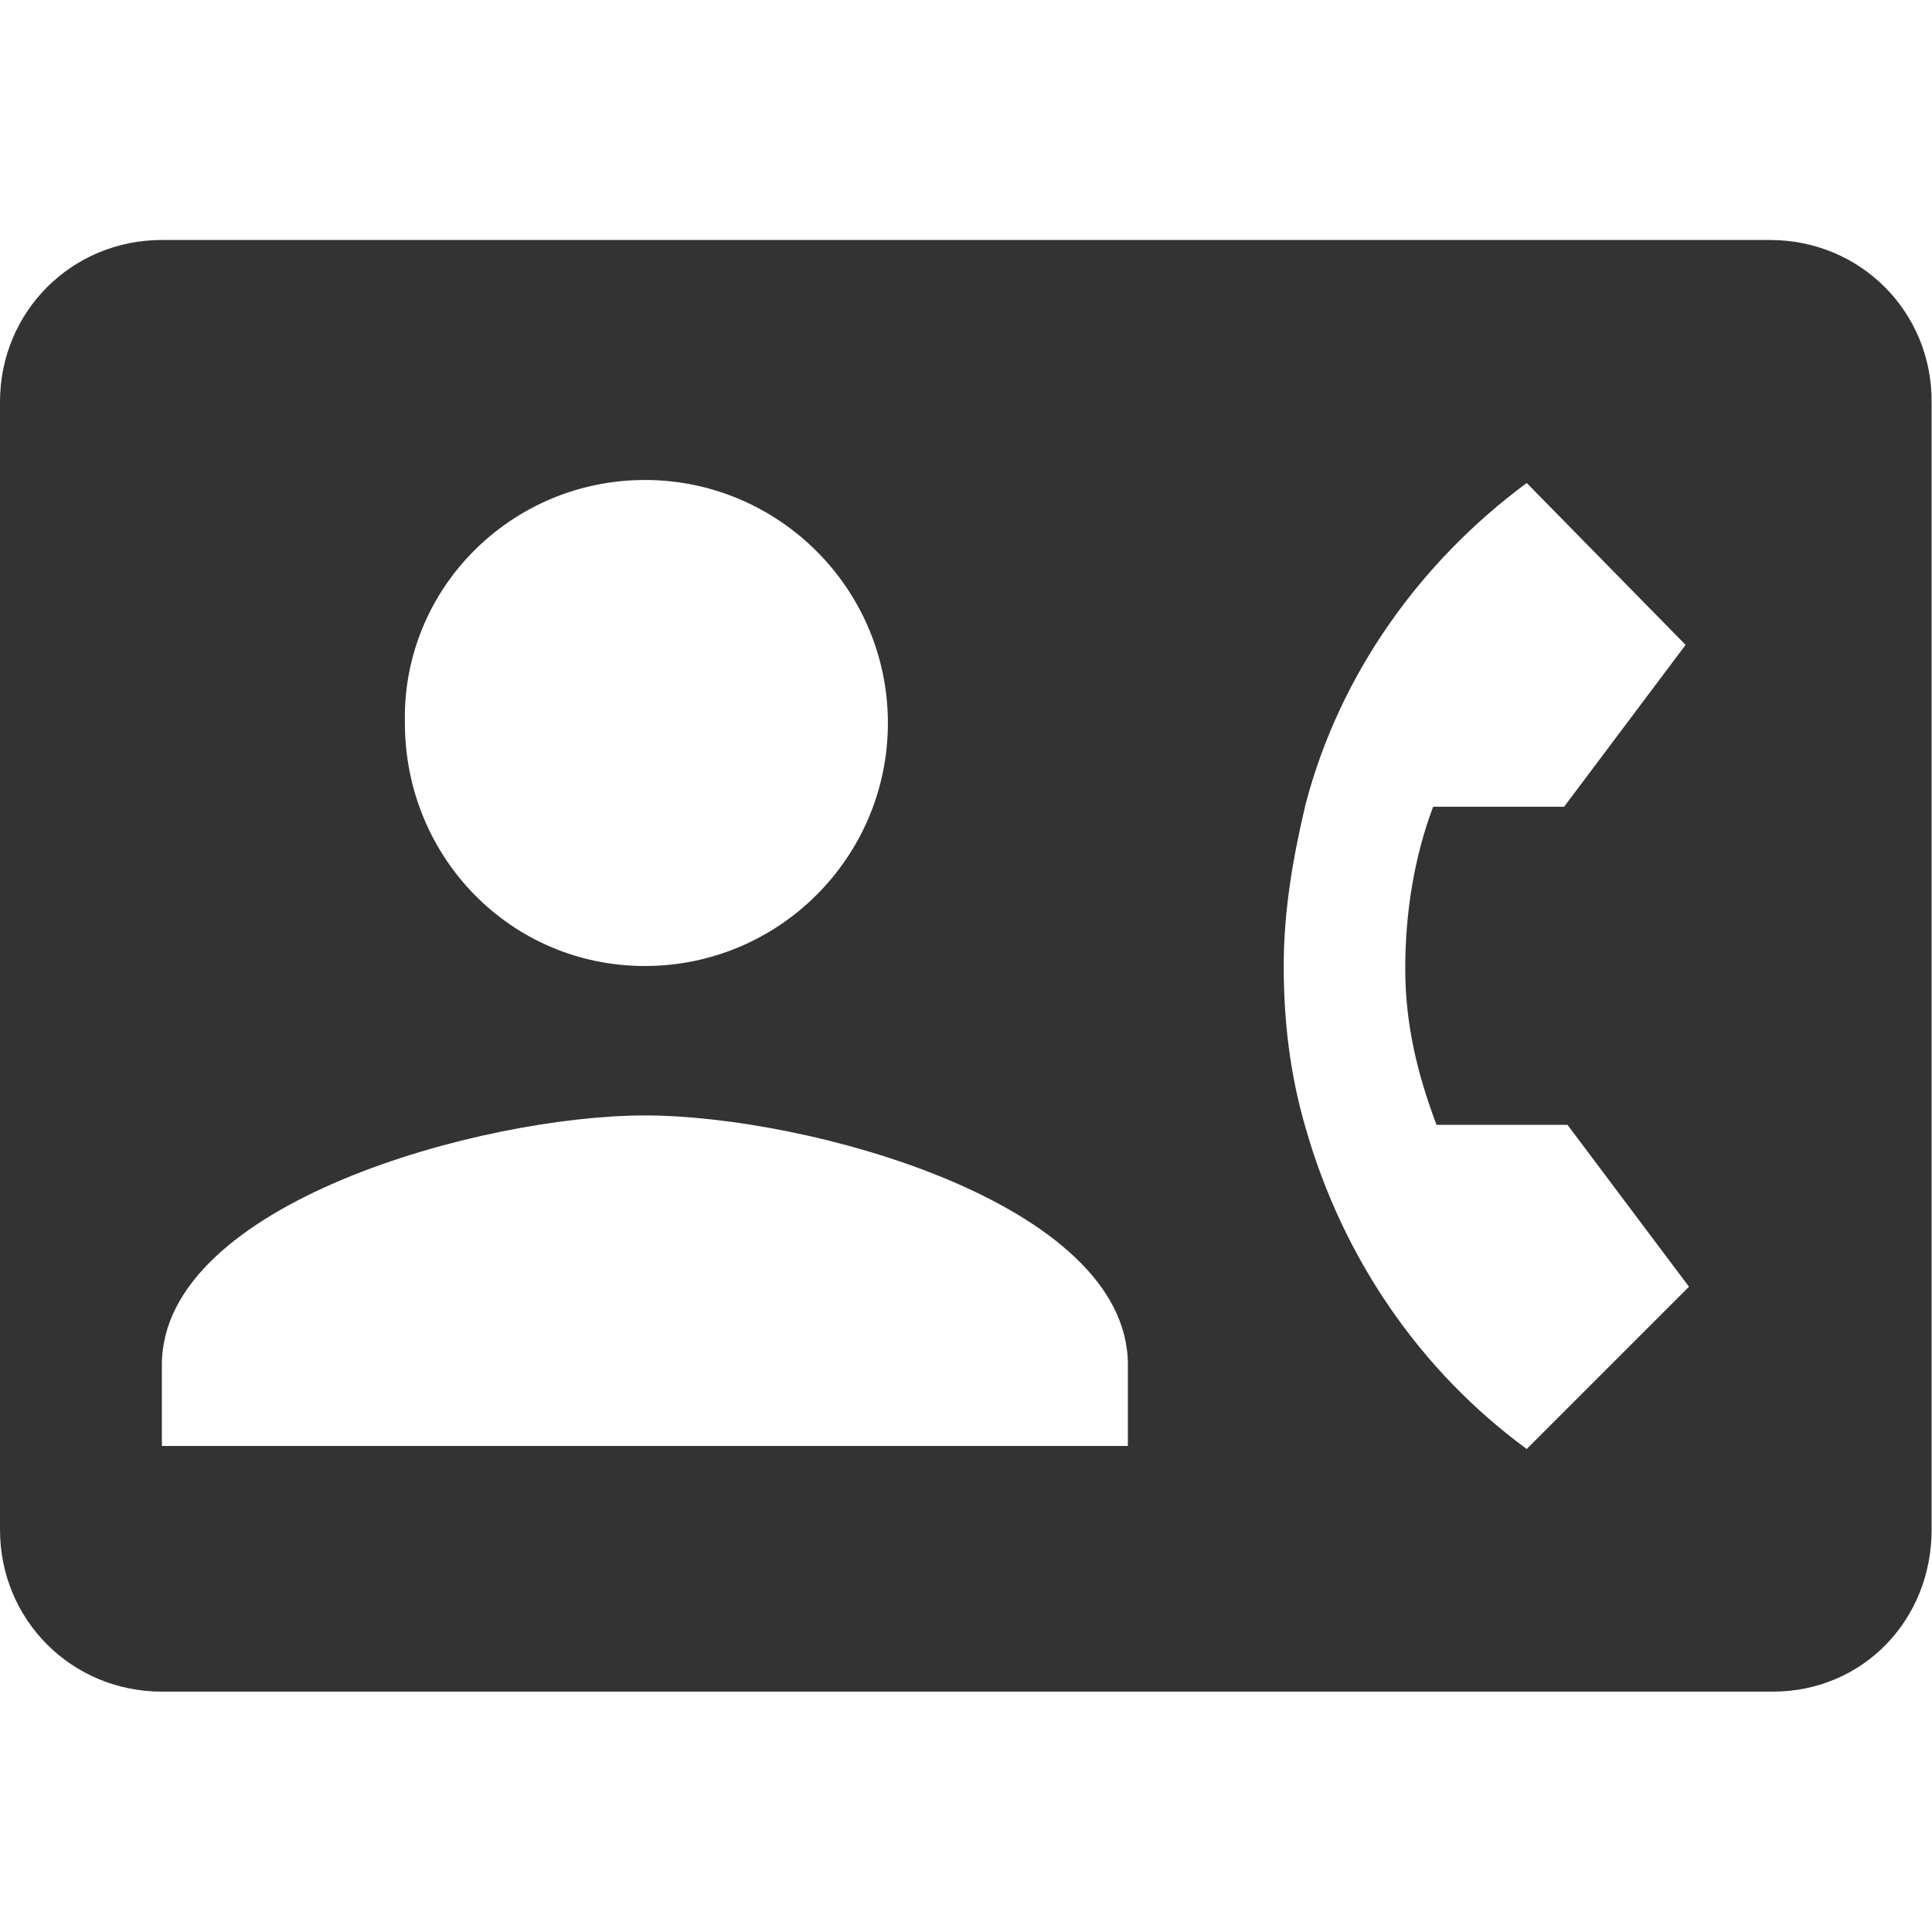
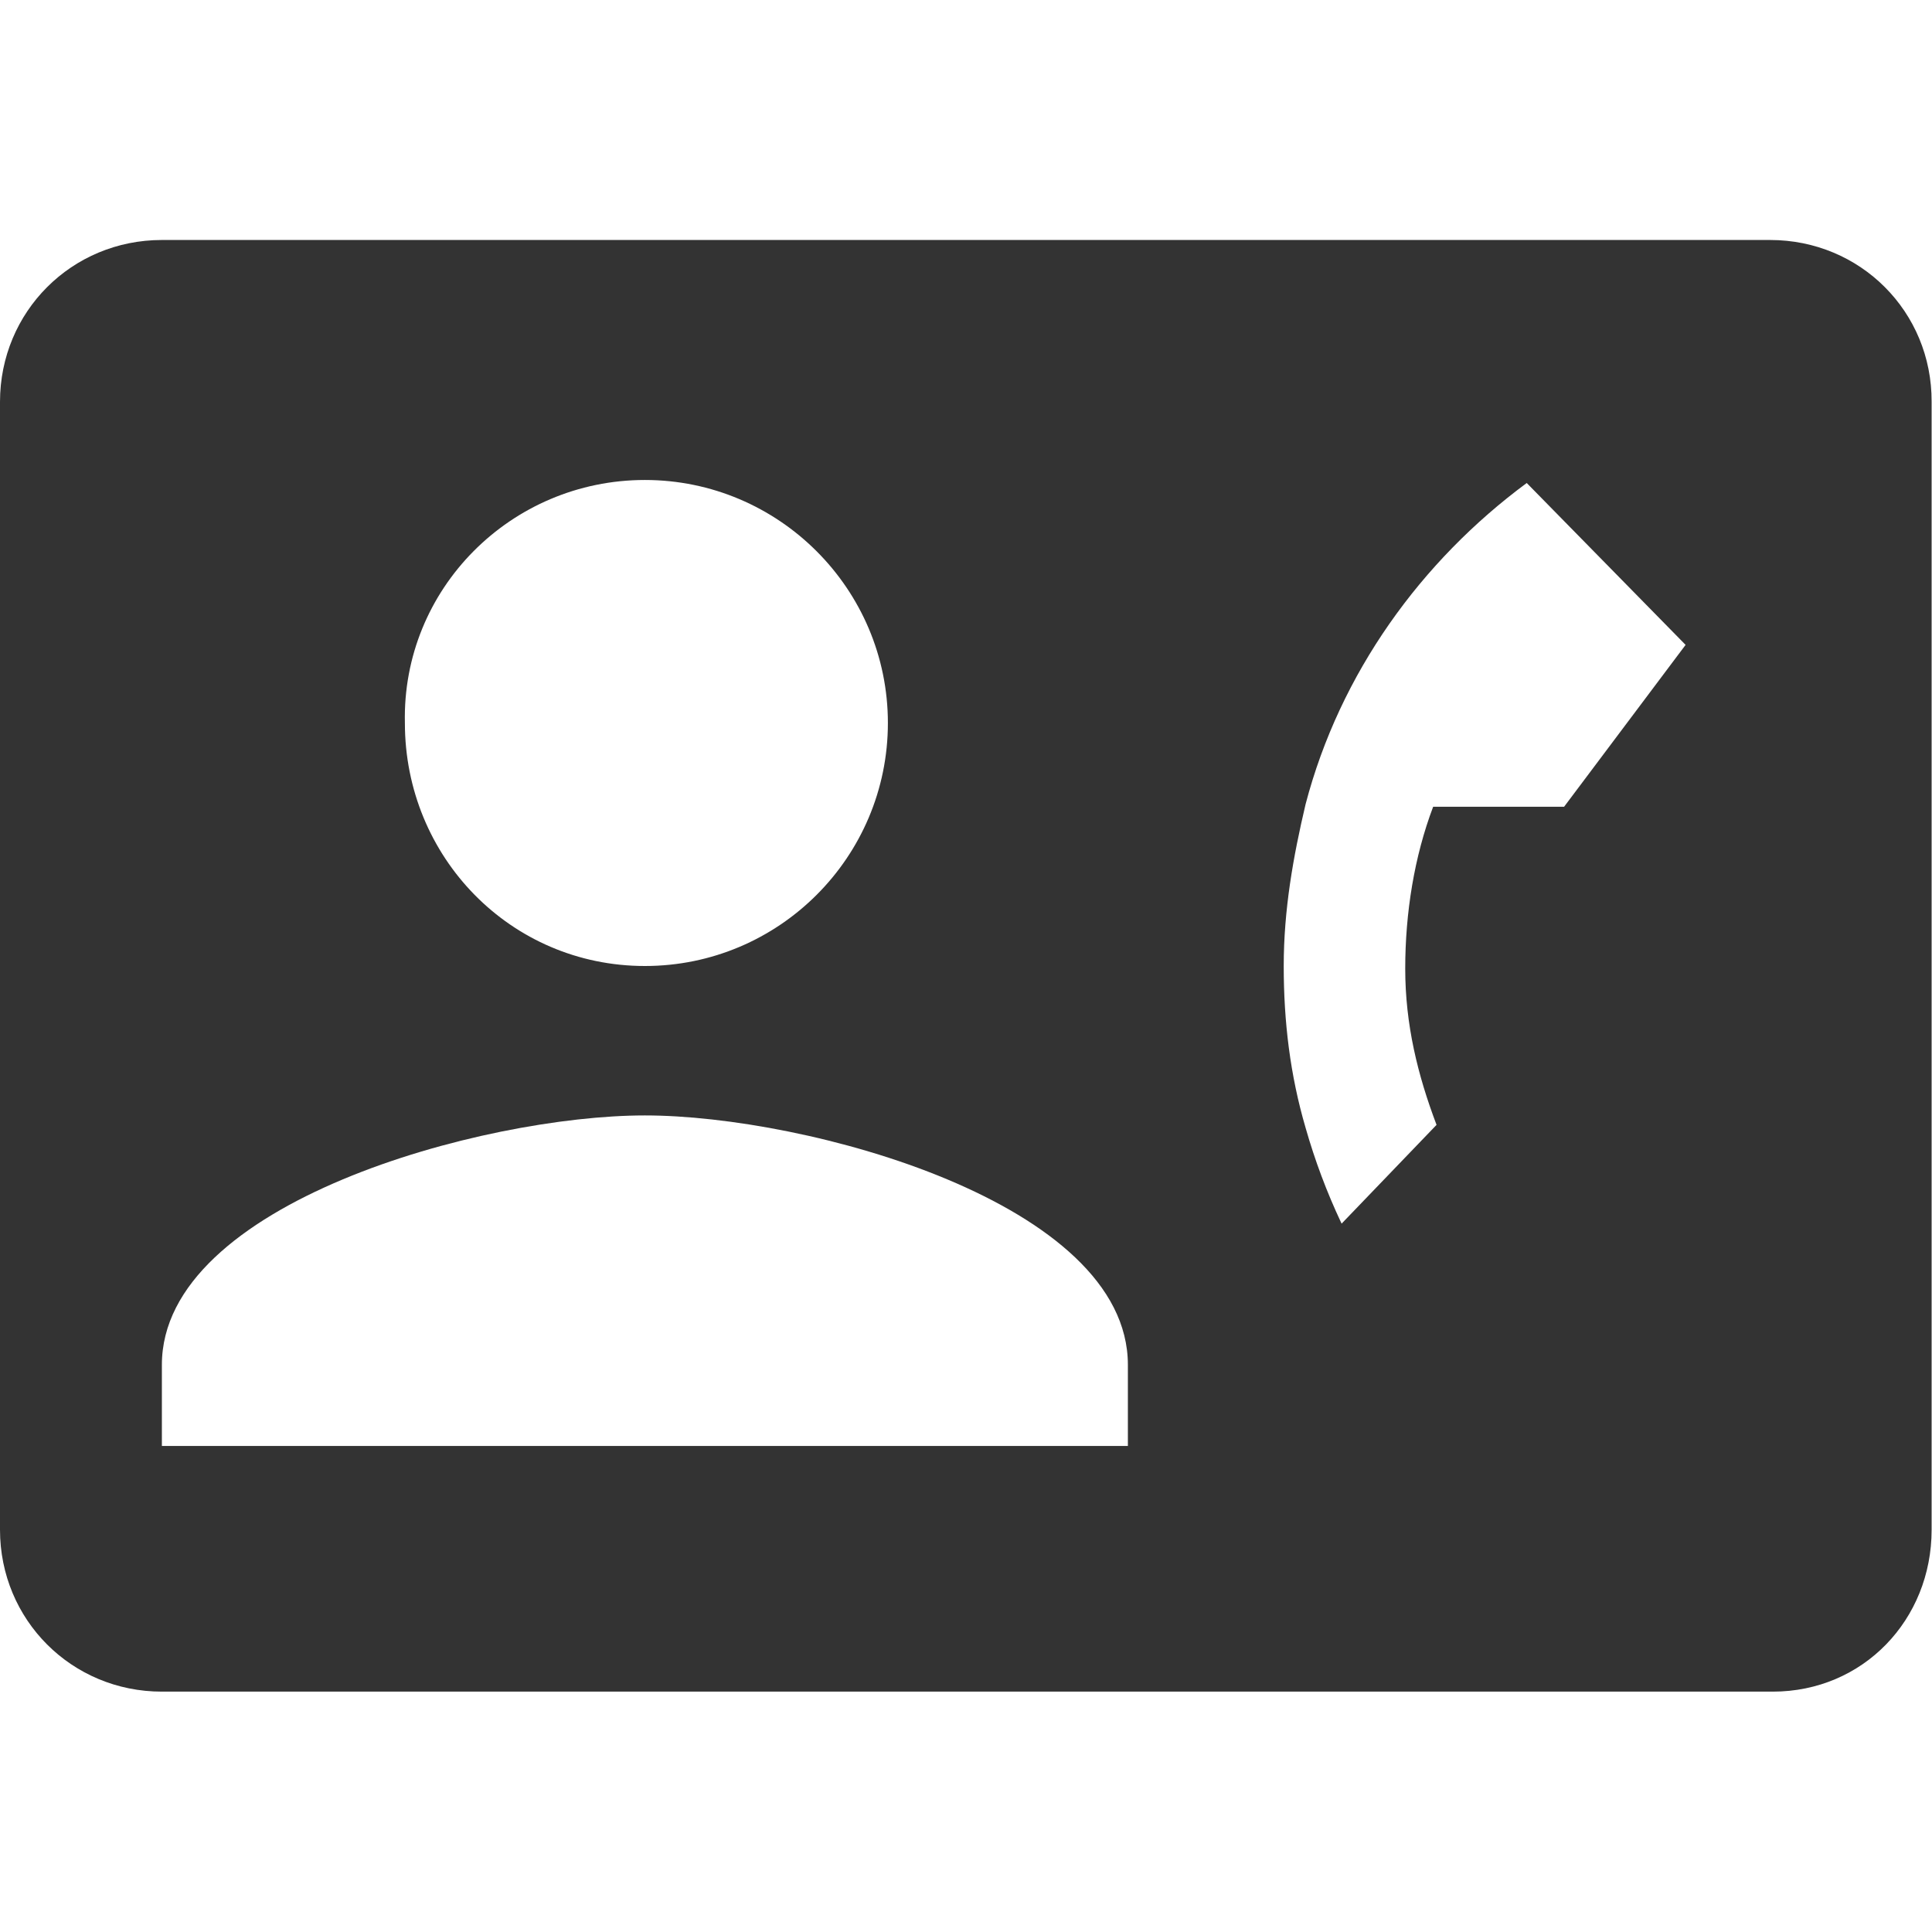
<svg xmlns="http://www.w3.org/2000/svg" version="1.1" id="Layer_1" x="0px" y="0px" viewBox="0 0 512 512" style="enable-background:new 0 0 512 512;" xml:space="preserve">
  <style type="text/css">
	.st0{fill:#333333;}
</style>
  <g id="XMLID_7_">
-     <path id="XMLID_13_" class="st0" d="M469.1,63.6H42.9C19,63.6,0,82.6,0,106.5v298.9c0,23.9,19,42.9,42.9,42.9h426.9   c23.9,0,42.1-19,42.1-42.9V106.5C512,82.6,493,63.6,469.1,63.6z M170.9,127.2c35.5,0,64.4,28.9,64.4,64.4S206.5,256,170.9,256   s-63.6-28.9-63.6-64.4C106.5,156.1,135.4,127.2,170.9,127.2z M298.9,383.2h-256v-21.5c0-42.9,85.1-66.1,128-66.1s128,23.1,128,66.1   V383.2z M380.7,298.1h34.7l32.2,42.9L404.6,384c-28.1-20.6-48.7-50.4-58.6-85.1c-4.1-14-5.8-28.1-5.8-42.9   c0-14.9,2.5-28.9,5.8-42.9c9.1-34.7,30.6-64.4,58.6-85.1l42.1,42.9l-32.2,42.9h-34.7c-5,13.2-7.4,28.1-7.4,42.9   S375.7,284.9,380.7,298.1z" />
+     <path id="XMLID_13_" class="st0" d="M469.1,63.6H42.9C19,63.6,0,82.6,0,106.5v298.9c0,23.9,19,42.9,42.9,42.9h426.9   c23.9,0,42.1-19,42.1-42.9V106.5C512,82.6,493,63.6,469.1,63.6z M170.9,127.2c35.5,0,64.4,28.9,64.4,64.4S206.5,256,170.9,256   s-63.6-28.9-63.6-64.4C106.5,156.1,135.4,127.2,170.9,127.2z M298.9,383.2h-256v-21.5c0-42.9,85.1-66.1,128-66.1s128,23.1,128,66.1   V383.2z h34.7l32.2,42.9L404.6,384c-28.1-20.6-48.7-50.4-58.6-85.1c-4.1-14-5.8-28.1-5.8-42.9   c0-14.9,2.5-28.9,5.8-42.9c9.1-34.7,30.6-64.4,58.6-85.1l42.1,42.9l-32.2,42.9h-34.7c-5,13.2-7.4,28.1-7.4,42.9   S375.7,284.9,380.7,298.1z" />
  </g>
</svg>